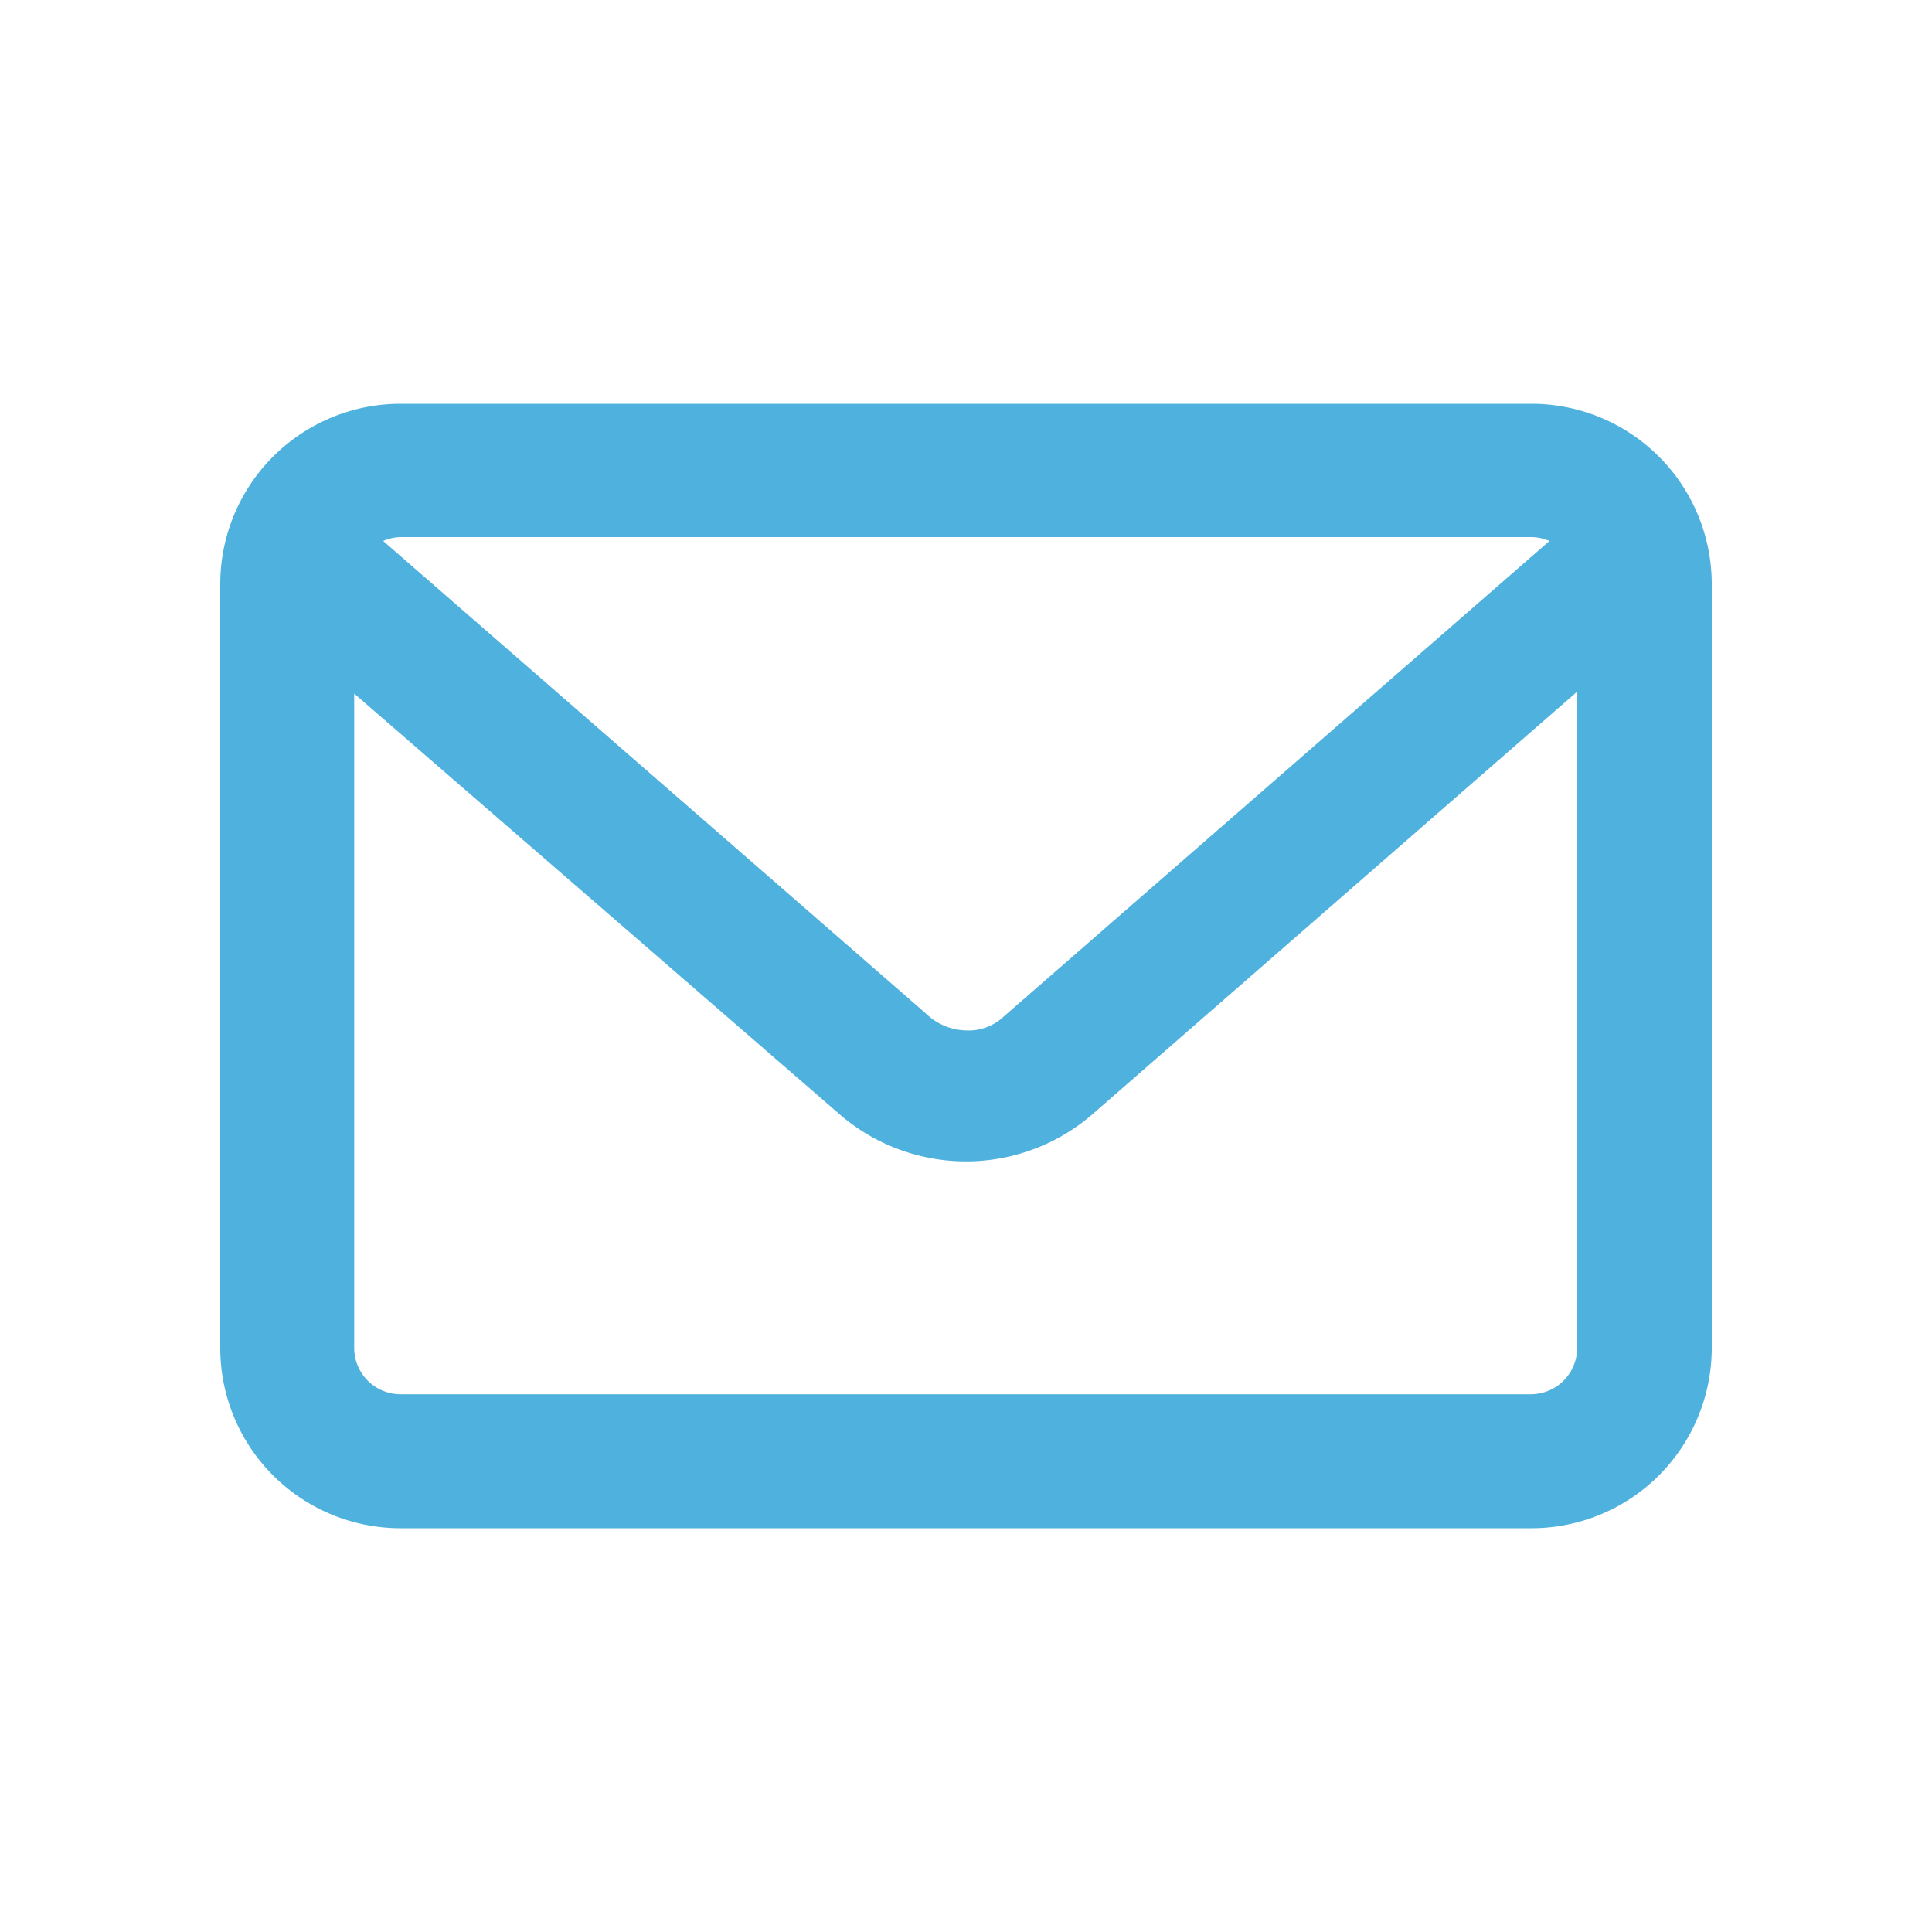
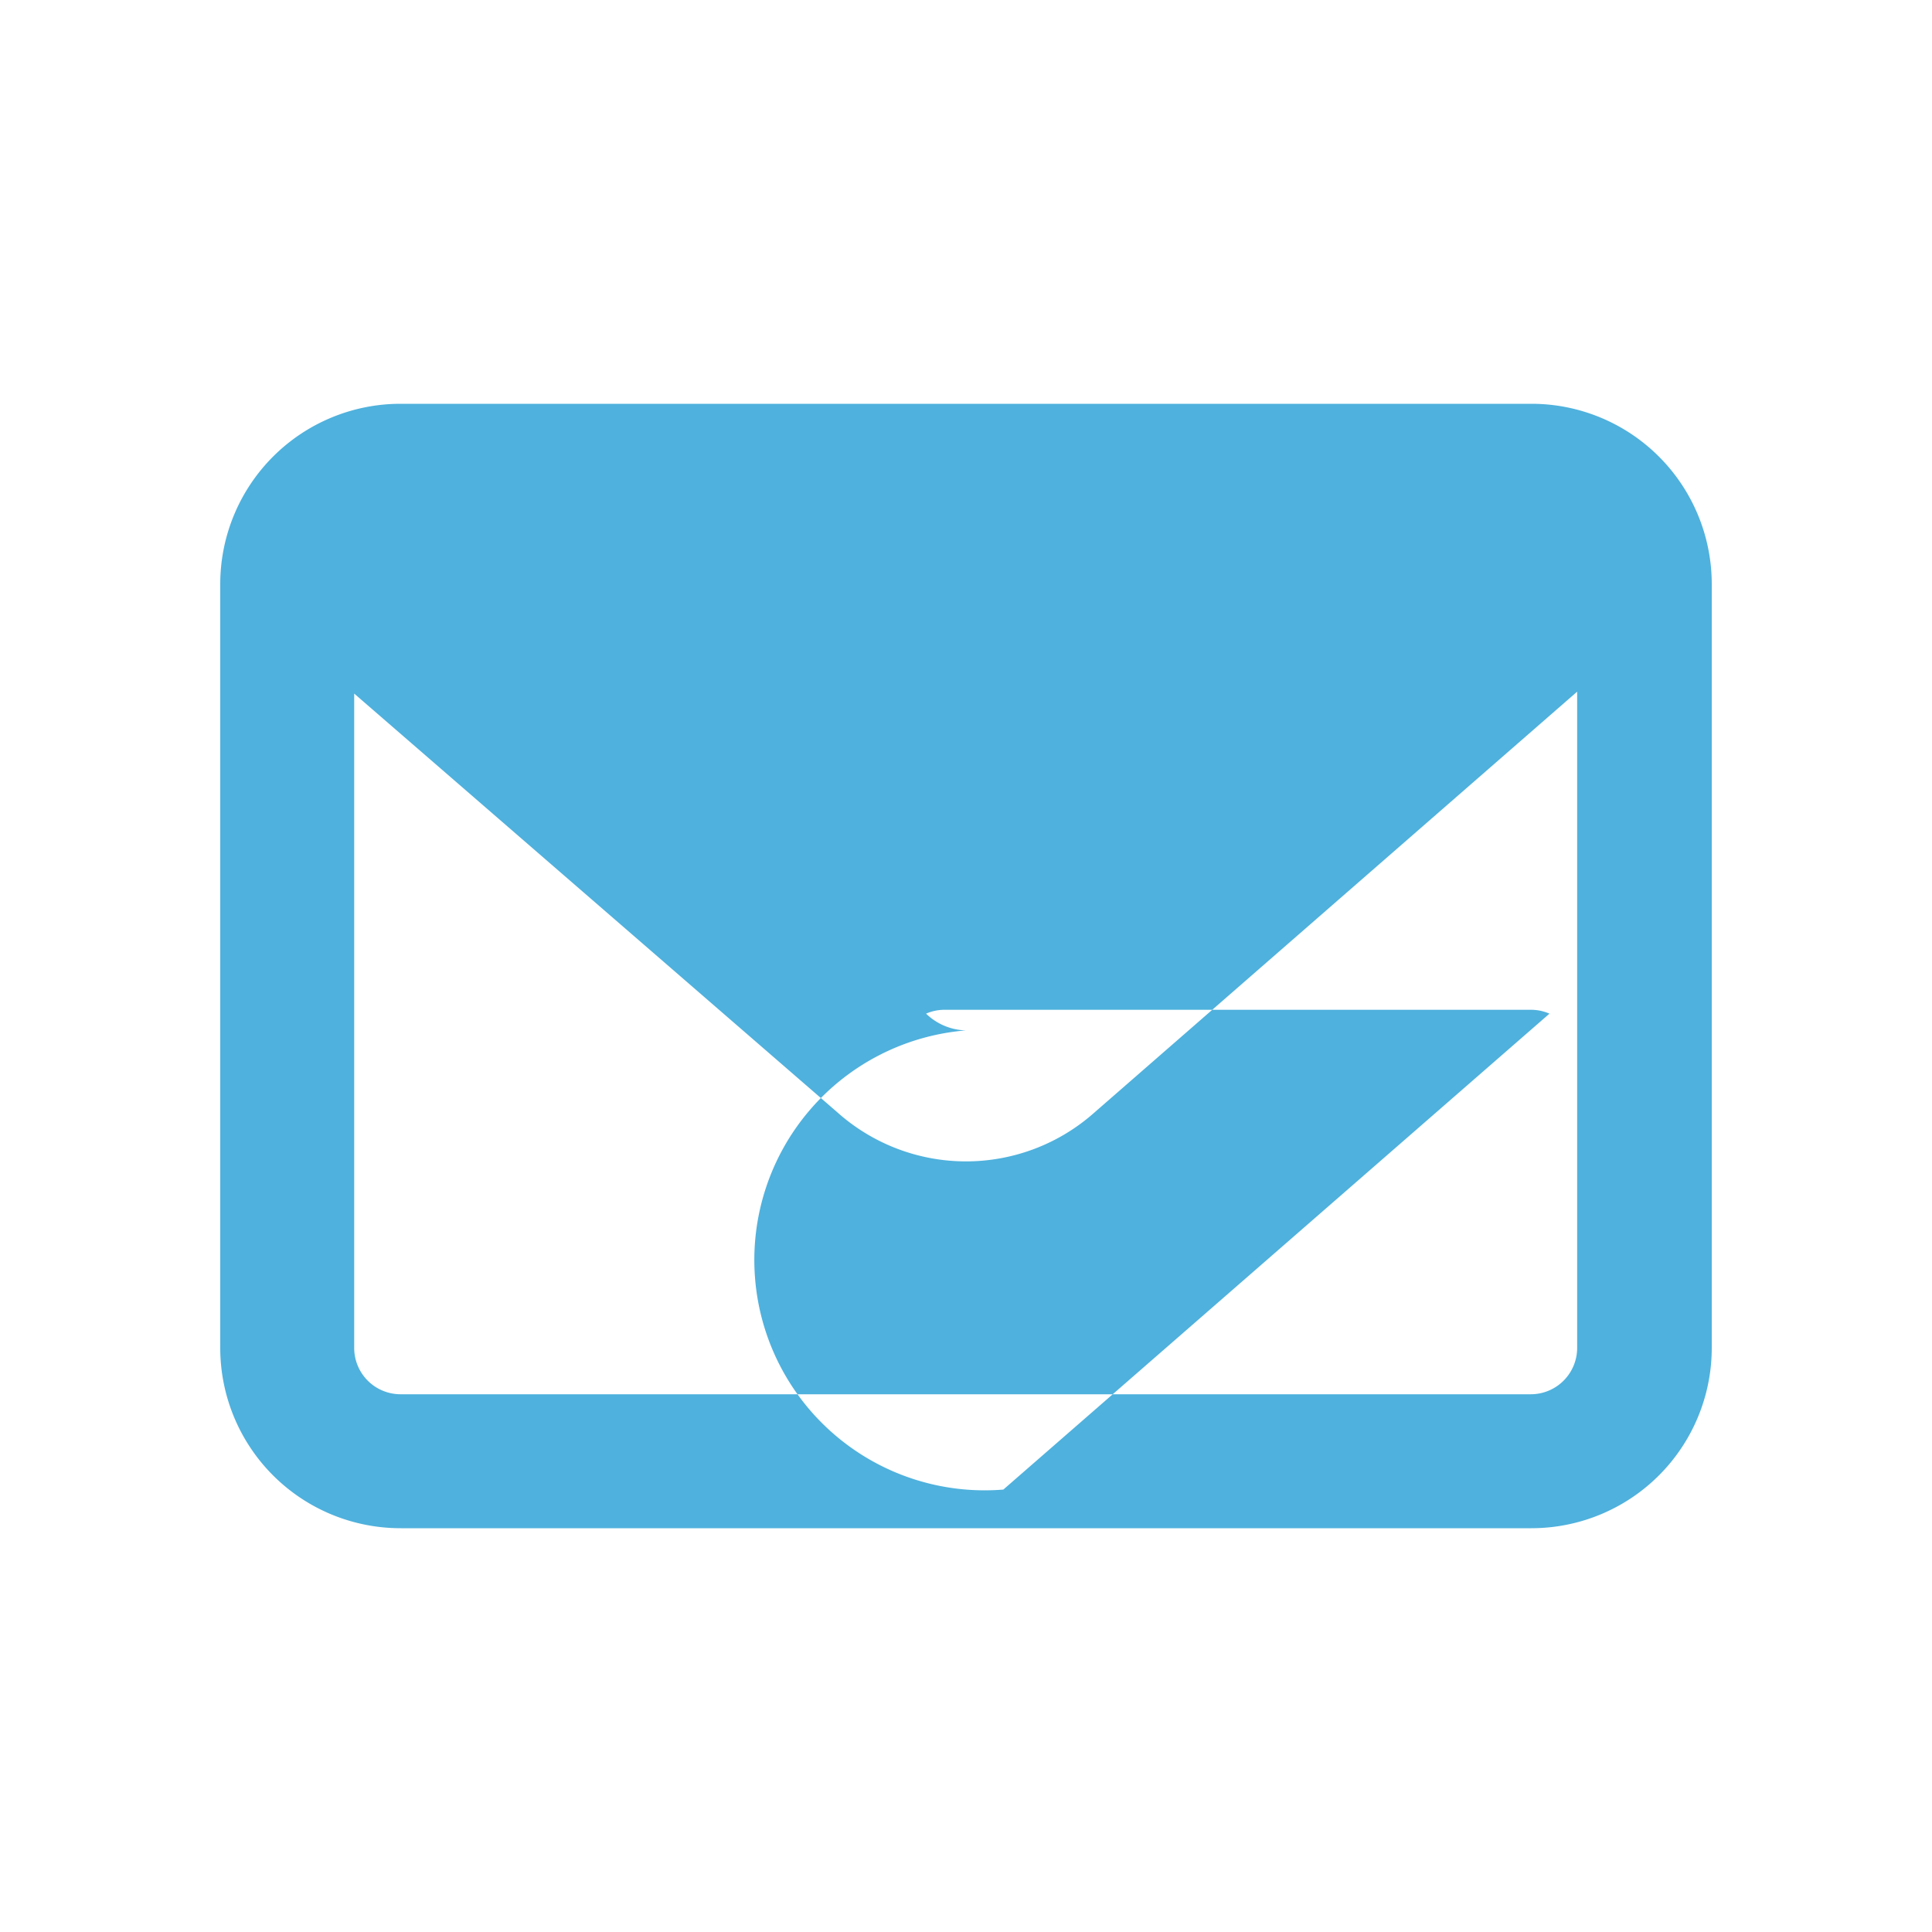
<svg xmlns="http://www.w3.org/2000/svg" id="Layer_1" data-name="Layer 1" viewBox="0 0 30 30">
  <title>Email</title>
  <g>
-     <path d="M5.5,20.94V10.77L13,17.27a3,3,0,0,0,4,0l7.49-6.53V20.94a.72.72,0,0,1-.72.71H6.22a.72.72,0,0,1-.72-.71m8.88-5.2L5.95,8.4a.71.71,0,0,1,.28-.06H23.78a.71.71,0,0,1,.28.06l-8.48,7.39A.79.79,0,0,1,15,16a.92.92,0,0,1-.64-.28M6.22,6.27a2.8,2.8,0,0,0-2.8,2.79V20.94a2.8,2.8,0,0,0,2.8,2.79H23.78a2.8,2.8,0,0,0,2.8-2.79V9.06a2.8,2.8,0,0,0-2.8-2.79Z" style="fill:#4fb1dd" />
+     <path d="M5.5,20.94V10.77L13,17.27a3,3,0,0,0,4,0l7.49-6.53V20.94a.72.72,0,0,1-.72.71H6.22a.72.72,0,0,1-.72-.71m8.88-5.2a.71.71,0,0,1,.28-.06H23.78a.71.71,0,0,1,.28.06l-8.48,7.39A.79.79,0,0,1,15,16a.92.92,0,0,1-.64-.28M6.22,6.27a2.8,2.8,0,0,0-2.8,2.79V20.94a2.8,2.8,0,0,0,2.8,2.79H23.78a2.8,2.8,0,0,0,2.8-2.79V9.06a2.8,2.8,0,0,0-2.8-2.79Z" style="fill:#4fb1dd" />
  </g>
</svg>